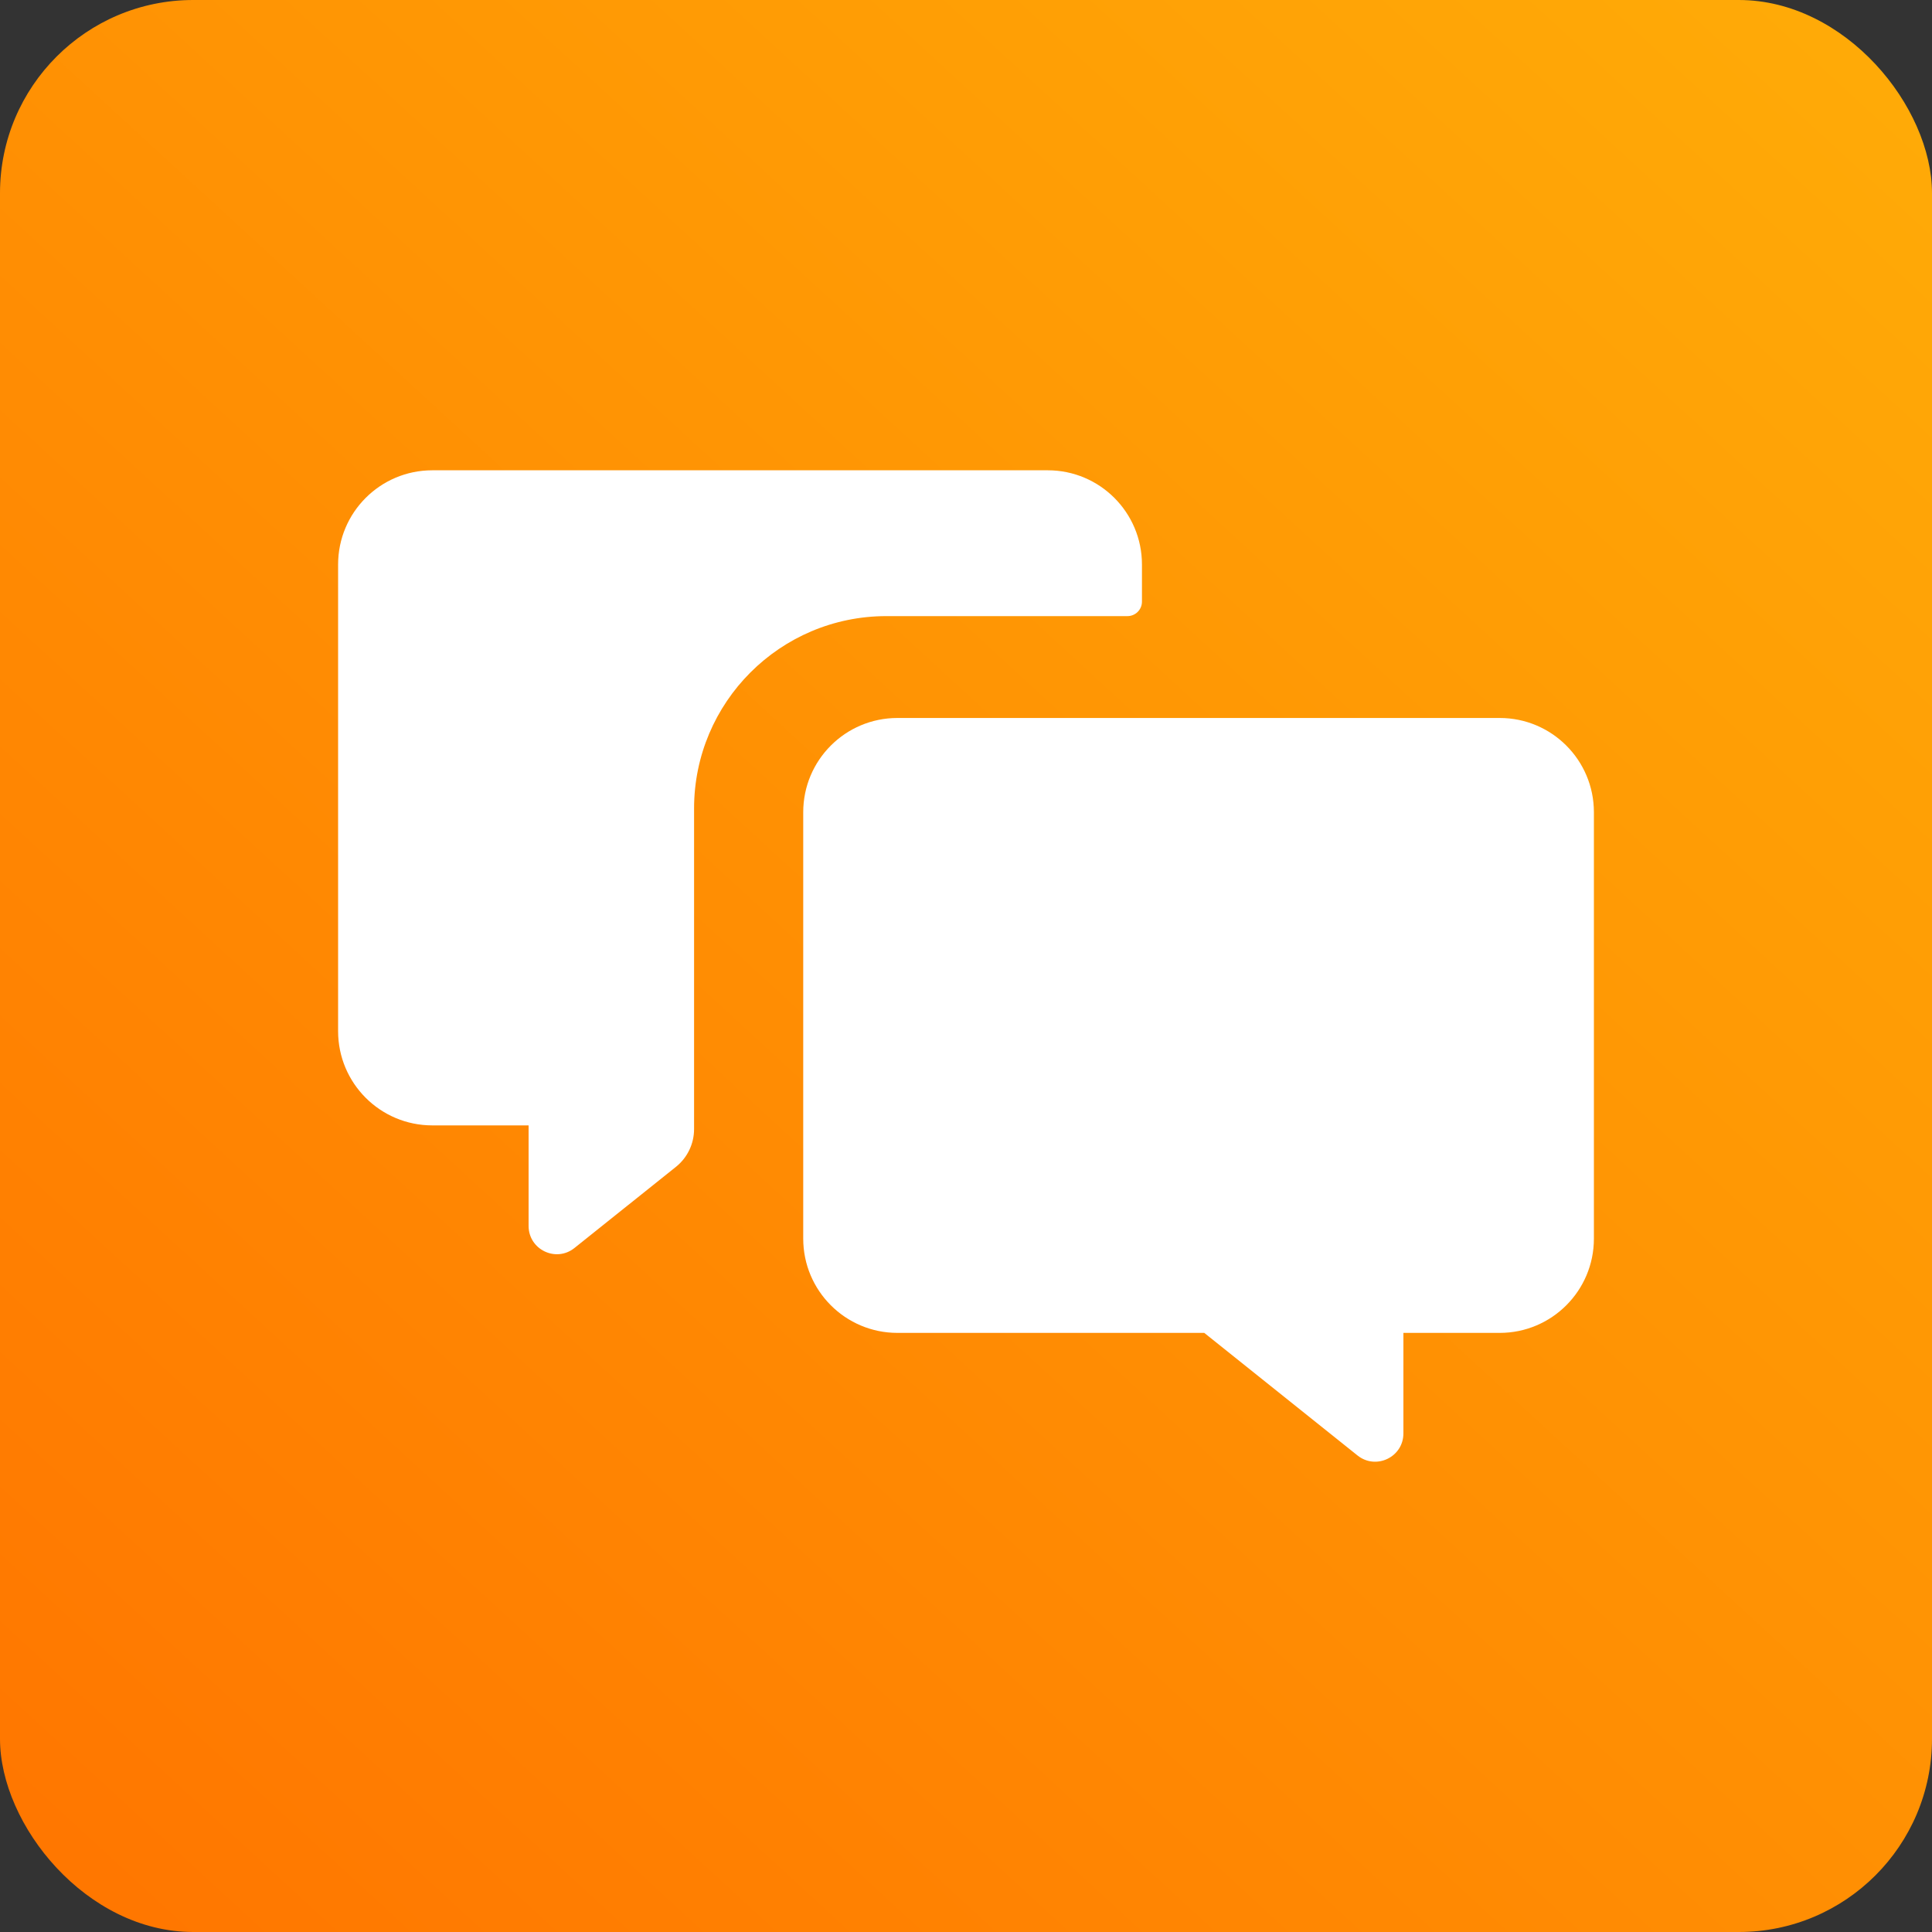
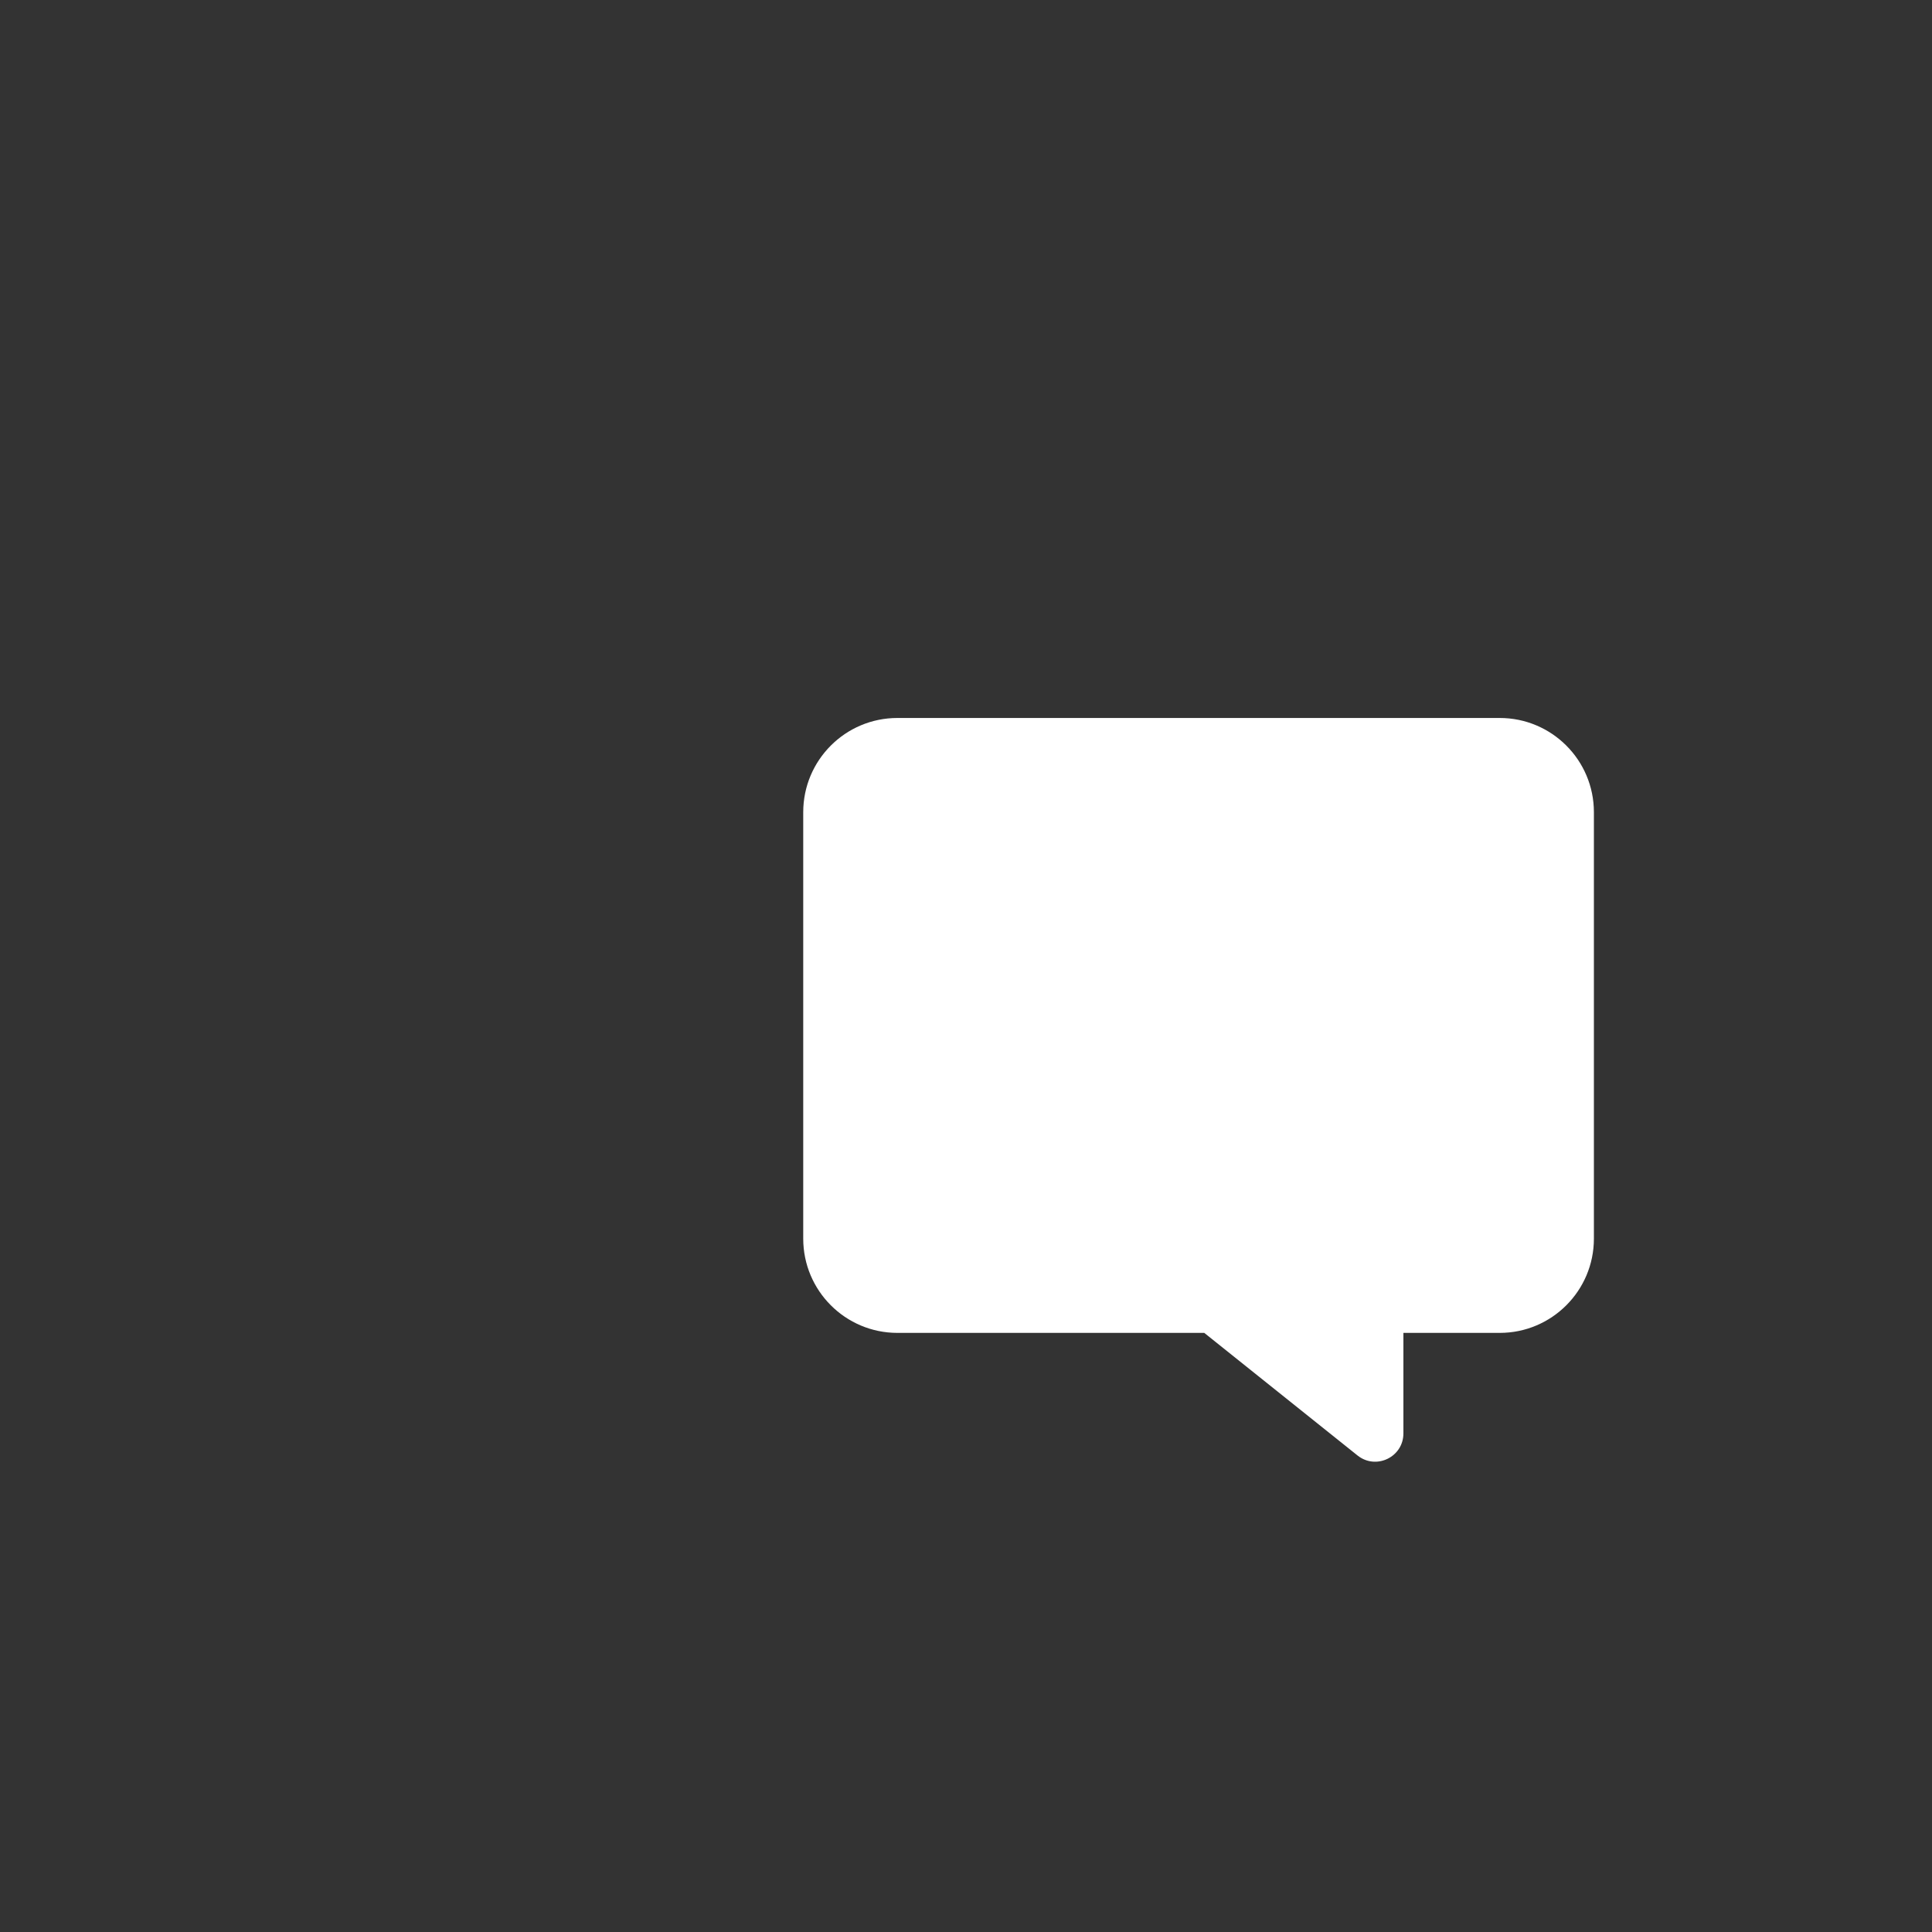
<svg xmlns="http://www.w3.org/2000/svg" width="40" height="40" viewBox="0 0 40 40" fill="none">
  <rect x="0" y="0" width="40" height="40" fill="#333333" stroke="none" />
-   <rect width="40" height="40" rx="4" fill="url(#paint0_linear_264_770)" />
-   <path d="M7 11.688C7 10.61 7.873 9.737 8.95 9.737H21.693C22.77 9.737 23.643 10.61 23.643 11.688V12.456C23.643 12.622 23.508 12.756 23.343 12.756H18.352C16.153 12.756 14.37 14.54 14.37 16.74V23.377C14.37 23.681 14.232 23.968 13.995 24.158L11.894 25.838C11.511 26.145 10.944 25.872 10.944 25.381V23.3H8.95C7.873 23.3 7 22.427 7 21.349V11.688Z" fill="white" />
-   <path d="M31.05 14.865C32.127 14.865 33 15.738 33 16.816V25.645C33 26.722 32.127 27.596 31.05 27.596H29.056V29.677C29.056 30.168 28.489 30.44 28.106 30.134L24.933 27.596H18.58C17.503 27.596 16.63 26.722 16.63 25.645V16.816C16.63 15.738 17.503 14.865 18.58 14.865H31.05Z" fill="white" />
+   <path d="M31.05 14.865C32.127 14.865 33 15.738 33 16.816V25.645C33 26.722 32.127 27.596 31.05 27.596H29.056V29.677C29.056 30.168 28.489 30.44 28.106 30.134L24.933 27.596H18.58C17.503 27.596 16.63 26.722 16.63 25.645V16.816C16.63 15.738 17.503 14.865 18.58 14.865Z" fill="white" />
  <defs>
    <linearGradient id="paint0_linear_264_770" x1="40" y1="2.19345e-06" x2="3.2" y2="40" gradientUnits="userSpaceOnUse">
      <stop stop-color="#FFAC07" />
      <stop offset="1" stop-color="#FF7700" />
    </linearGradient>
  </defs>
</svg>